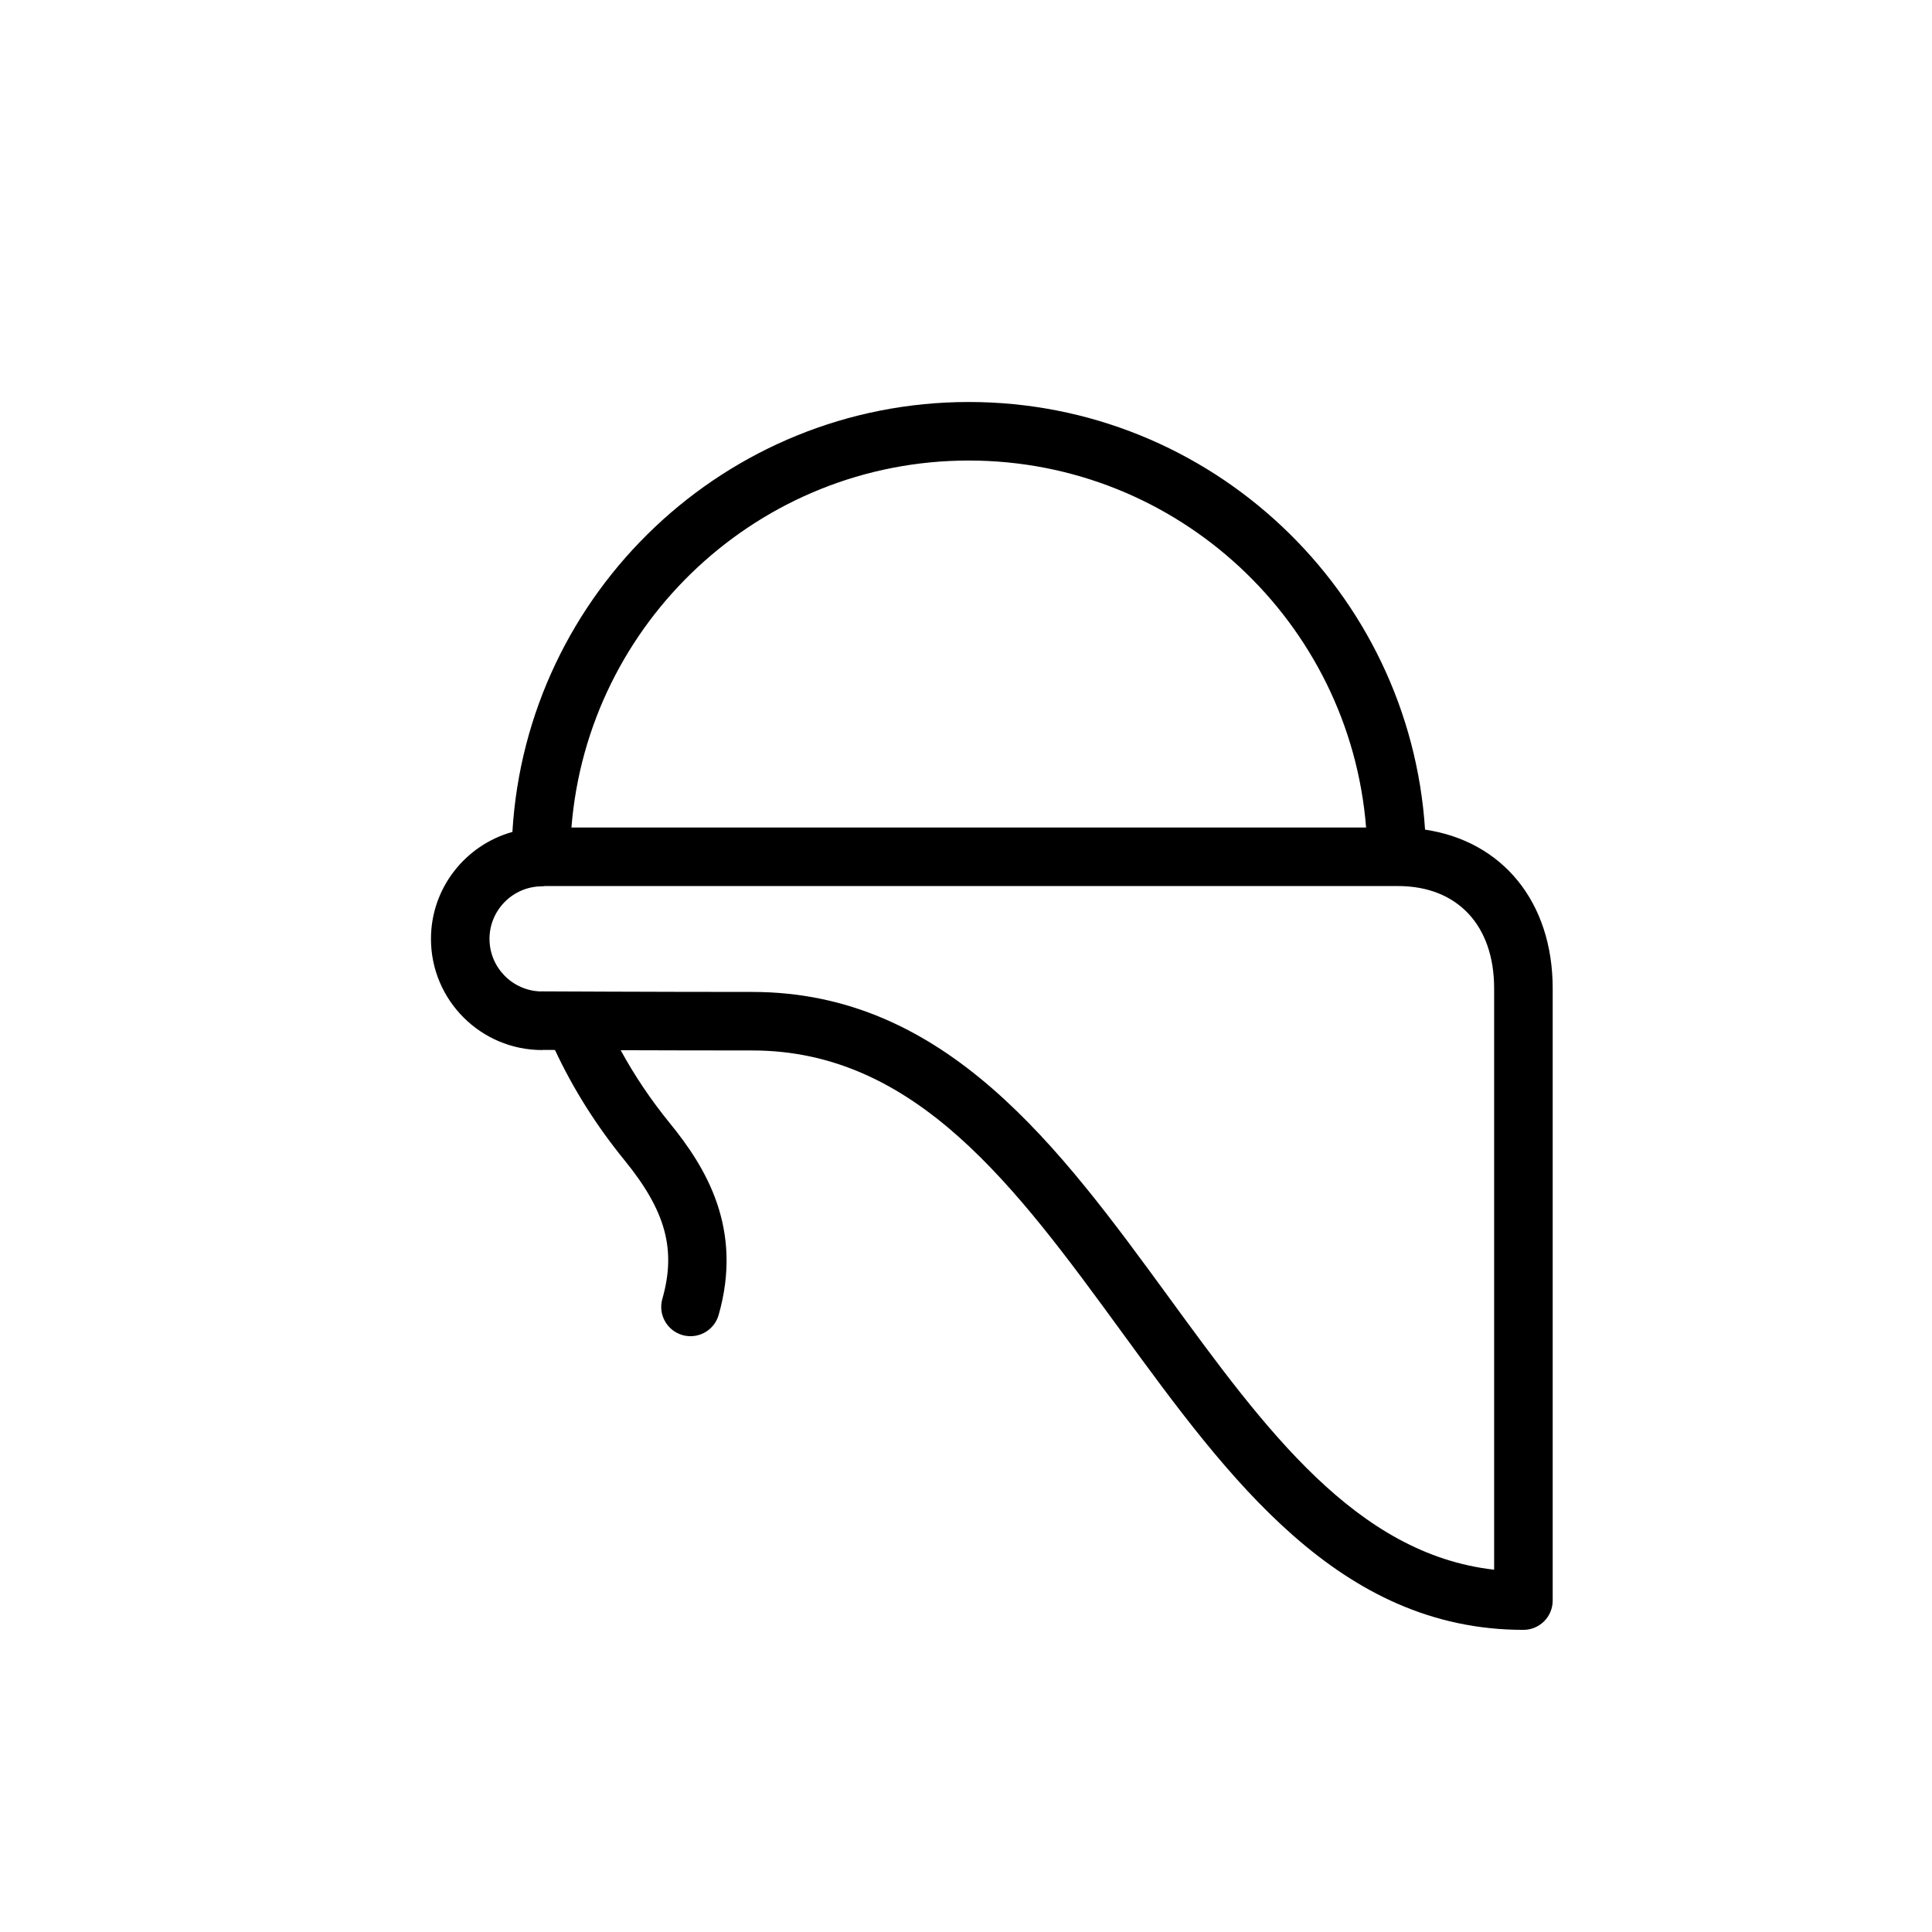
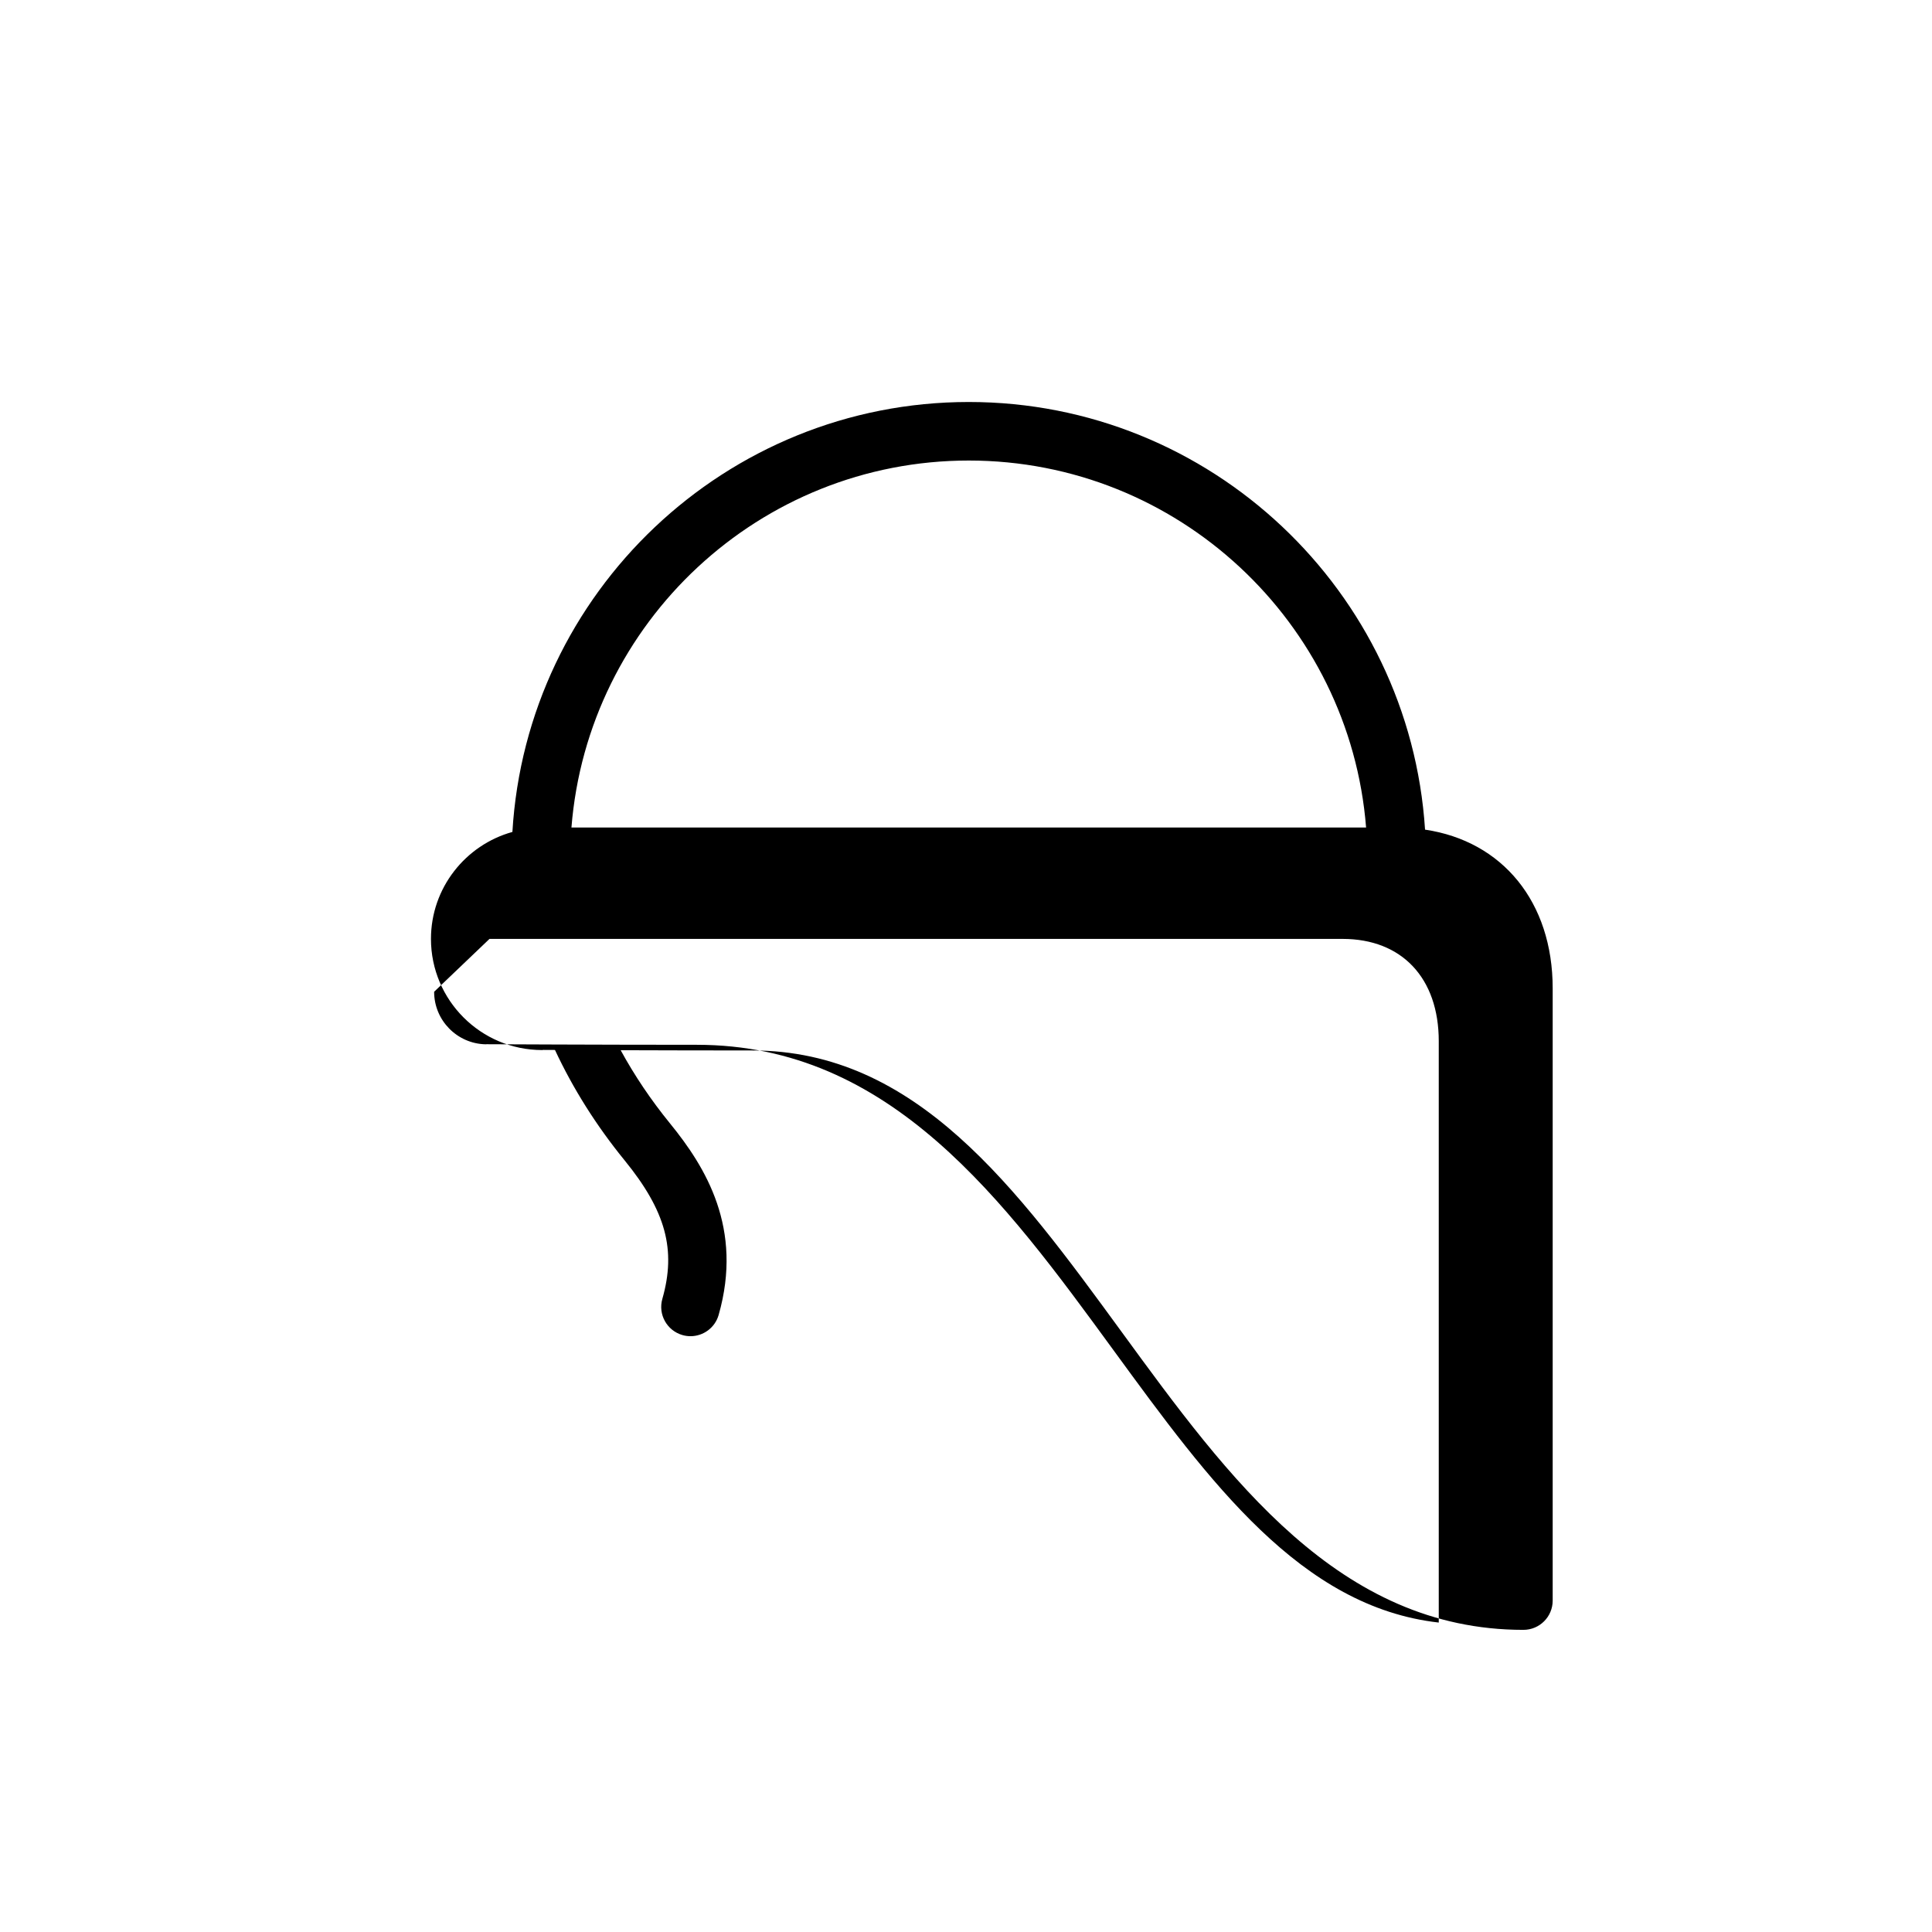
<svg xmlns="http://www.w3.org/2000/svg" fill="#000000" width="800px" height="800px" version="1.1" viewBox="144 144 512 512">
-   <path d="m258.21 392.82c0 16.242 13.215 29.453 29.453 29.453 0.125 0 0.246-0.031 0.371-0.039 0.562 0 1.602 0.012 3.039 0.016 4.746 10.168 10.898 19.984 18.465 29.27 10.906 13.391 13.707 23.68 9.992 36.691-1.18 4.121 1.211 8.414 5.324 9.594 0.715 0.207 1.43 0.301 2.137 0.301 3.375 0 6.484-2.215 7.457-5.629 6.551-22.93-3.441-39.168-12.883-50.754-5.078-6.238-9.438-12.73-13.078-19.406 10.309 0.035 23.027 0.066 34.863 0.066 43.453 0 69.914 36.25 97.93 74.629 28.312 38.797 57.602 78.918 106.44 78.918 4.289 0 7.758-3.473 7.758-7.758v-162.25c0-22.914-13.332-39.023-33.824-42.059-4.074-63.172-56.73-113.33-120.91-113.33-64.391 0-117.19 50.48-120.95 113.94-12.426 3.453-21.582 14.84-21.582 28.348zm247.82-29.523h-210.59c4.312-54.34 49.863-97.25 105.3-97.25 55.422 0 100.98 42.91 105.29 97.25zm-232.31 29.523c0-7.684 6.254-13.934 13.941-13.934 0.25 0 0.488-0.051 0.734-0.074h226.09c15.715 0 25.477 10.387 25.477 27.105v154.07c-36.531-4.133-60.68-37.223-86.152-72.117-29.07-39.82-59.117-80.996-110.46-80.996-25.613 0-55.438-0.152-55.738-0.152-0.09 0-0.176 0.02-0.266 0.02-7.535-0.176-13.621-6.34-13.621-13.922z" />
+   <path d="m258.21 392.82c0 16.242 13.215 29.453 29.453 29.453 0.125 0 0.246-0.031 0.371-0.039 0.562 0 1.602 0.012 3.039 0.016 4.746 10.168 10.898 19.984 18.465 29.27 10.906 13.391 13.707 23.68 9.992 36.691-1.18 4.121 1.211 8.414 5.324 9.594 0.715 0.207 1.43 0.301 2.137 0.301 3.375 0 6.484-2.215 7.457-5.629 6.551-22.93-3.441-39.168-12.883-50.754-5.078-6.238-9.438-12.73-13.078-19.406 10.309 0.035 23.027 0.066 34.863 0.066 43.453 0 69.914 36.25 97.93 74.629 28.312 38.797 57.602 78.918 106.44 78.918 4.289 0 7.758-3.473 7.758-7.758v-162.25c0-22.914-13.332-39.023-33.824-42.059-4.074-63.172-56.73-113.33-120.91-113.33-64.391 0-117.19 50.48-120.95 113.94-12.426 3.453-21.582 14.84-21.582 28.348zm247.82-29.523h-210.59c4.312-54.34 49.863-97.25 105.3-97.25 55.422 0 100.98 42.91 105.29 97.25zm-232.31 29.523h226.09c15.715 0 25.477 10.387 25.477 27.105v154.07c-36.531-4.133-60.68-37.223-86.152-72.117-29.07-39.82-59.117-80.996-110.46-80.996-25.613 0-55.438-0.152-55.738-0.152-0.09 0-0.176 0.02-0.266 0.02-7.535-0.176-13.621-6.34-13.621-13.922z" />
</svg>